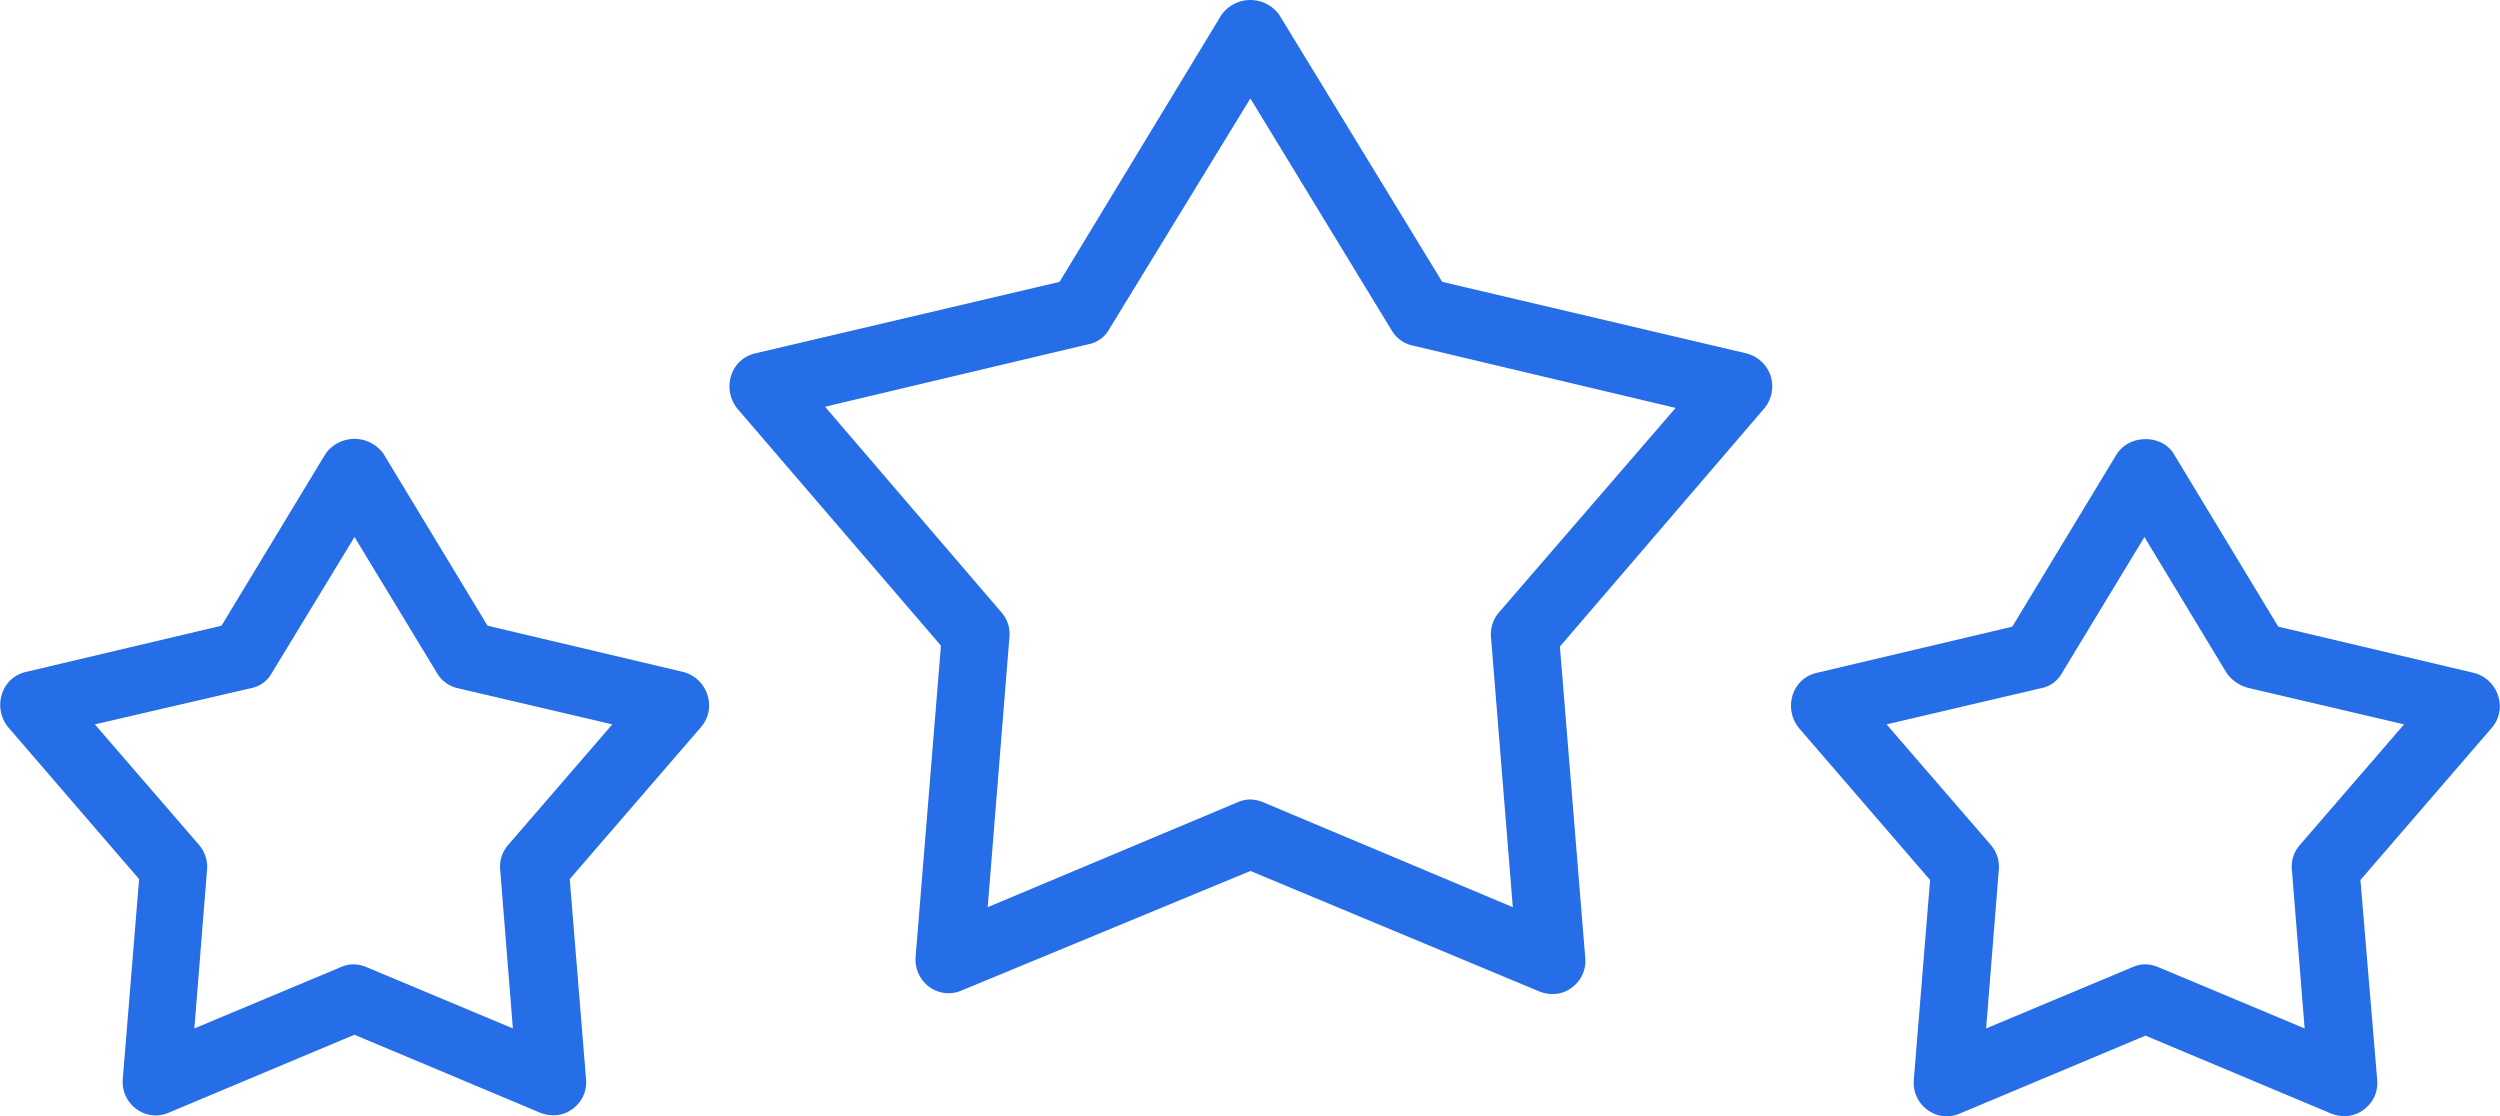
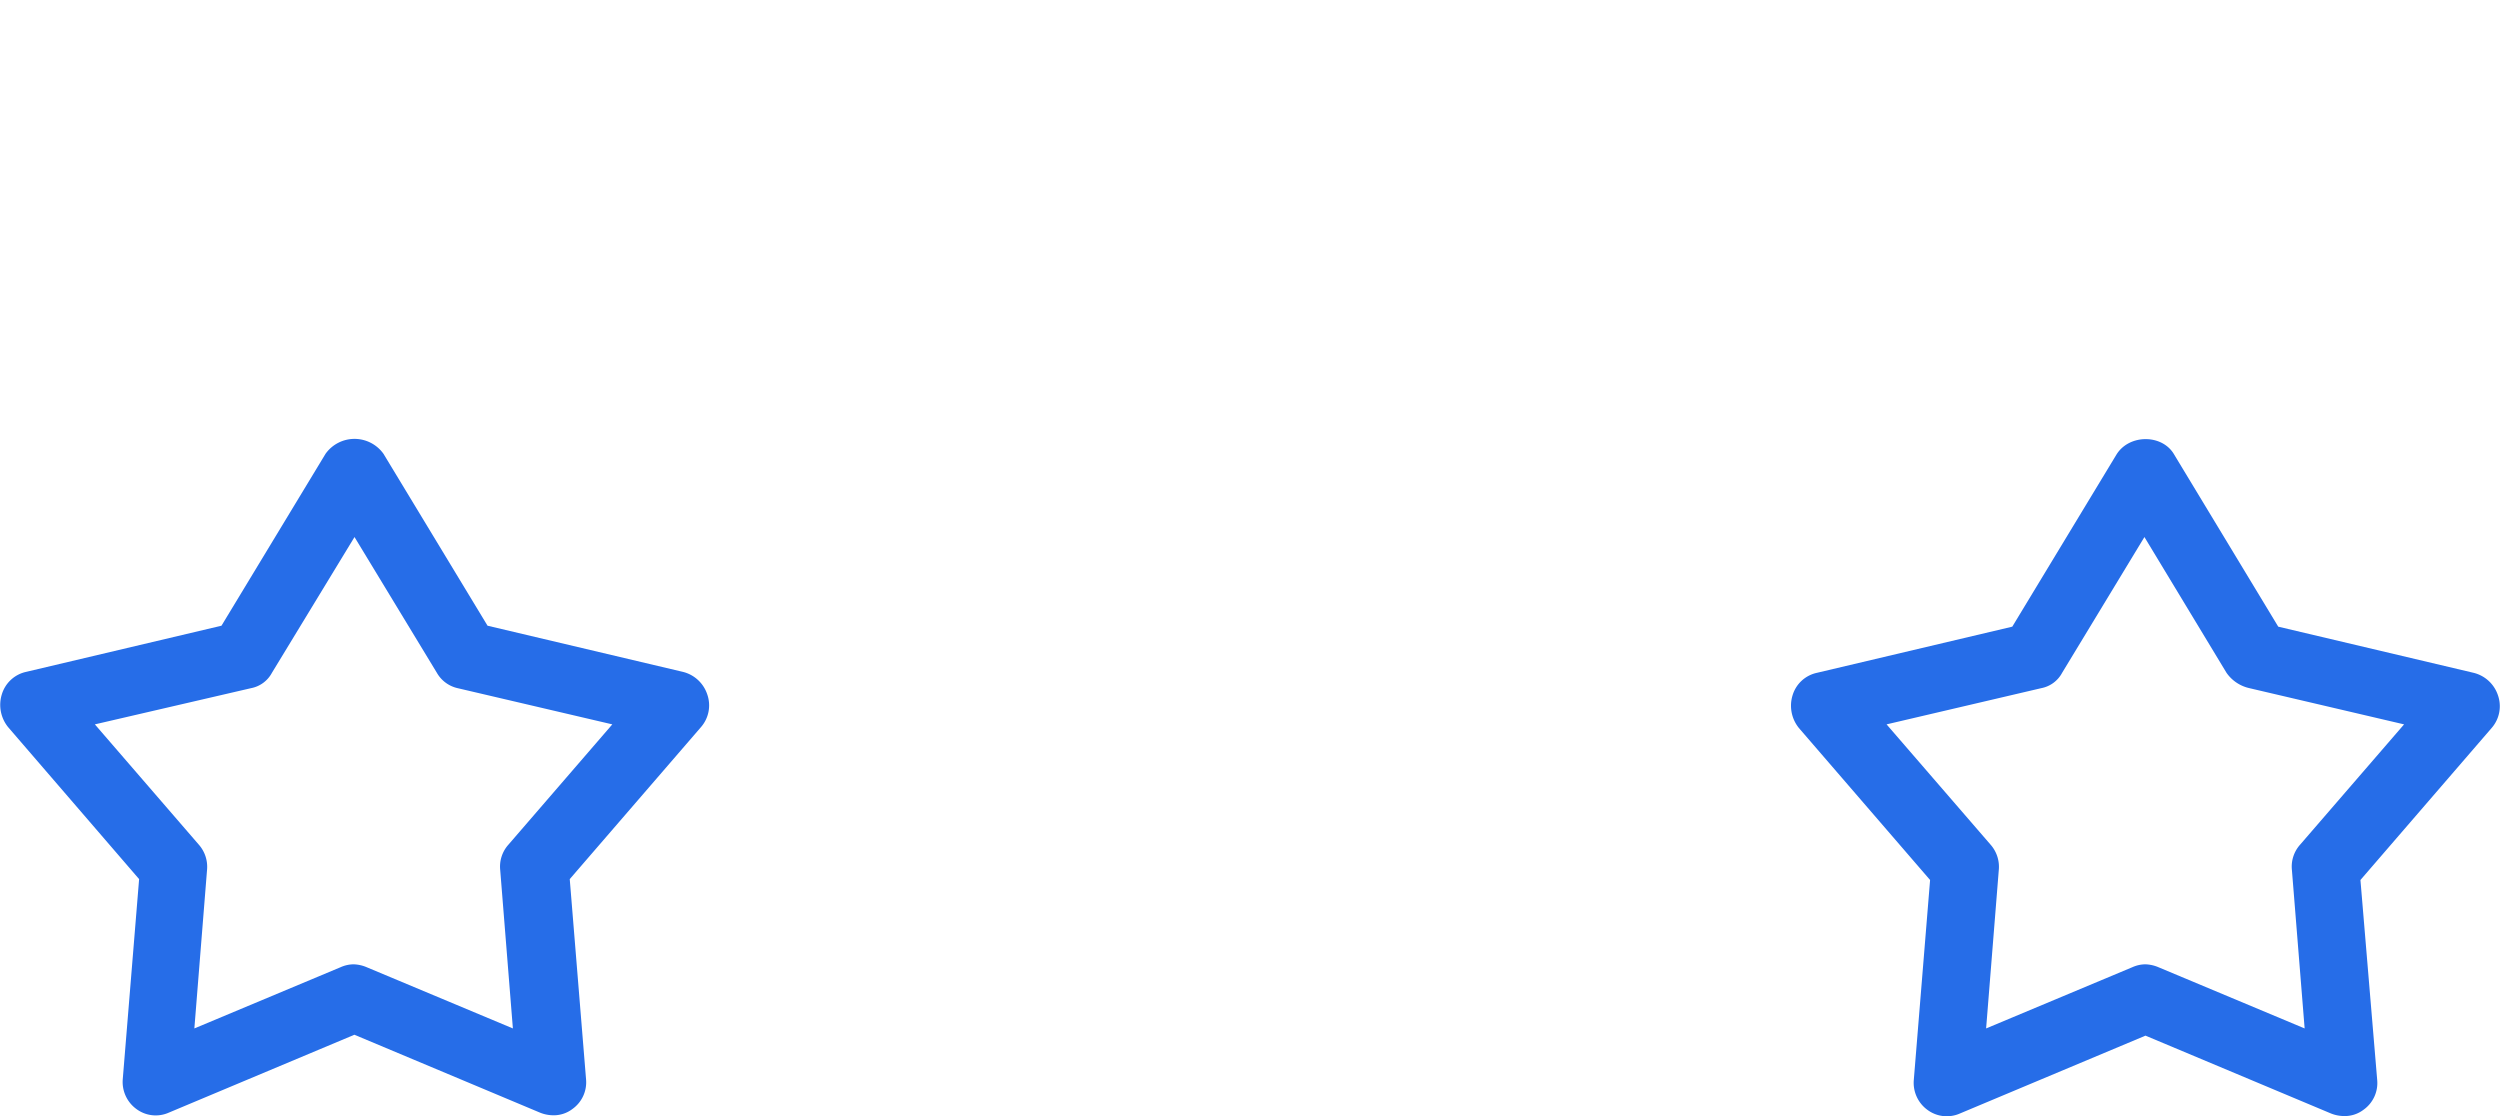
<svg xmlns="http://www.w3.org/2000/svg" viewBox="0 0 448.01 200.04">
  <defs>
    <style>.cls-1{fill:#266de8;}</style>
  </defs>
  <title>Asset 65</title>
  <g id="Layer_2" data-name="Layer 2">
    <g id="Layer_1-2" data-name="Layer 1">
      <path class="cls-1" d="M24.93,157.54,22,193.38a6,6,0,0,0,2.43,5.35,5.79,5.79,0,0,0,5.84.65l33.24-13.95,33.24,13.95a6.43,6.43,0,0,0,2.27.48,5.52,5.52,0,0,0,3.57-1.13,5.87,5.87,0,0,0,2.43-5.35l-2.92-35.84,23.52-27.24a5.93,5.93,0,0,0,1.13-5.84,6.15,6.15,0,0,0-4.38-4.06l-35-8.27L68.72,81.32a6.38,6.38,0,0,0-10.38,0L39.69,112.13l-35,8.27a5.85,5.85,0,0,0-4.37,4.06,6.34,6.34,0,0,0,1.13,5.84ZM45,123.32a5.38,5.38,0,0,0,3.73-2.75L63.53,96.24l14.76,24.33A5.73,5.73,0,0,0,82,123.32l27.73,6.49L91.1,151.38a5.89,5.89,0,0,0-1.46,4.54l2.27,28.38-26.27-11a6.46,6.46,0,0,0-2.27-.49,5.8,5.8,0,0,0-2.27.49l-26.27,11,2.27-28.38a6,6,0,0,0-1.46-4.54L17,129.81Z" />
      <path class="cls-1" d="M379.26,81.49,360.61,112.3l-35,8.27a5.83,5.83,0,0,0-4.38,4.05,6.34,6.34,0,0,0,1.14,5.84l23.51,27.24-2.92,35.84a6,6,0,0,0,2.44,5.35,5.82,5.82,0,0,0,5.83.65l33.25-13.95,33.24,13.95A6.46,6.46,0,0,0,420,200a5.55,5.55,0,0,0,3.57-1.14,5.87,5.87,0,0,0,2.43-5.35L423,157.7l23.51-27.24a5.93,5.93,0,0,0,1.14-5.84,6.14,6.14,0,0,0-4.38-4.05l-35-8.27L389.64,81.49C387.53,77.76,381.53,77.76,379.26,81.49Zm23.84,41.83,27.72,6.49-18.64,21.57a5.89,5.89,0,0,0-1.46,4.54L413,184.3l-26.27-11a6.46,6.46,0,0,0-2.27-.49,5.77,5.77,0,0,0-2.27.49l-26.27,11,2.27-28.38a6,6,0,0,0-1.46-4.54l-18.65-21.57,27.73-6.49a5.38,5.38,0,0,0,3.73-2.75l14.75-24.33L399,120.57A6.8,6.8,0,0,0,403.1,123.32Z" />
-       <path class="cls-1" d="M317.31,67.38a6.15,6.15,0,0,0-4.38-4.06L258.45,50.51,229.26,2.68a6.37,6.37,0,0,0-10.38,0l-29,47.83L135.37,63.32A5.86,5.86,0,0,0,131,67.38a6.37,6.37,0,0,0,1.13,5.84l36.49,42.48-4.54,55.79a6.08,6.08,0,0,0,2.43,5.35,5.86,5.86,0,0,0,5.84.65l51.73-21.41,51.73,21.57a6.43,6.43,0,0,0,2.27.48,5.54,5.54,0,0,0,3.57-1.13,5.87,5.87,0,0,0,2.43-5.35l-4.54-55.79L316,73.38A6.21,6.21,0,0,0,317.31,67.38ZM268.66,109.7a6,6,0,0,0-1.46,4.54l3.9,48.33-44.76-18.81a6.25,6.25,0,0,0-2.27-.49,5.63,5.63,0,0,0-2.27.49L177,162.57l3.89-48.33a5.89,5.89,0,0,0-1.46-4.54L147.85,72.89,195,61.7A5.38,5.38,0,0,0,198.77,59l25.3-41.36,25.3,41.52a5.73,5.73,0,0,0,3.73,2.75l47.18,11.19Z" />
    </g>
  </g>
</svg>